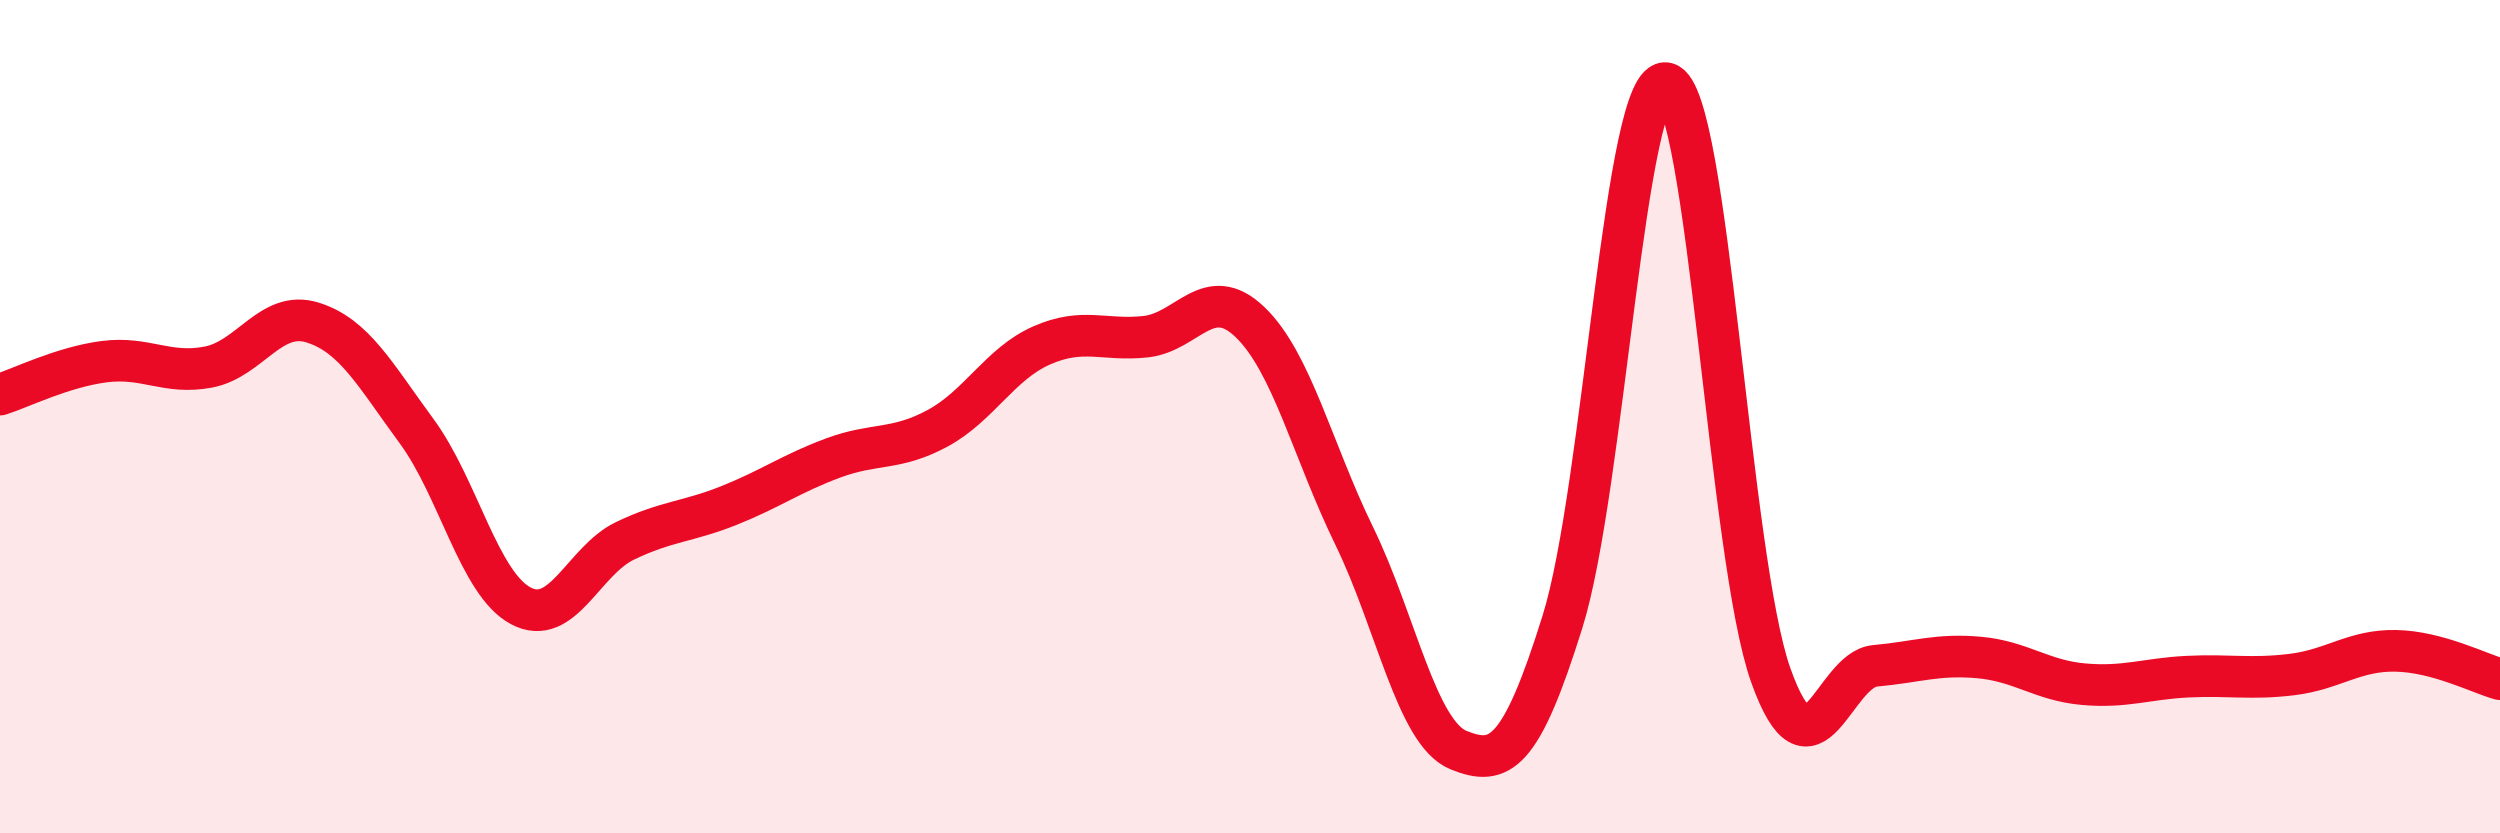
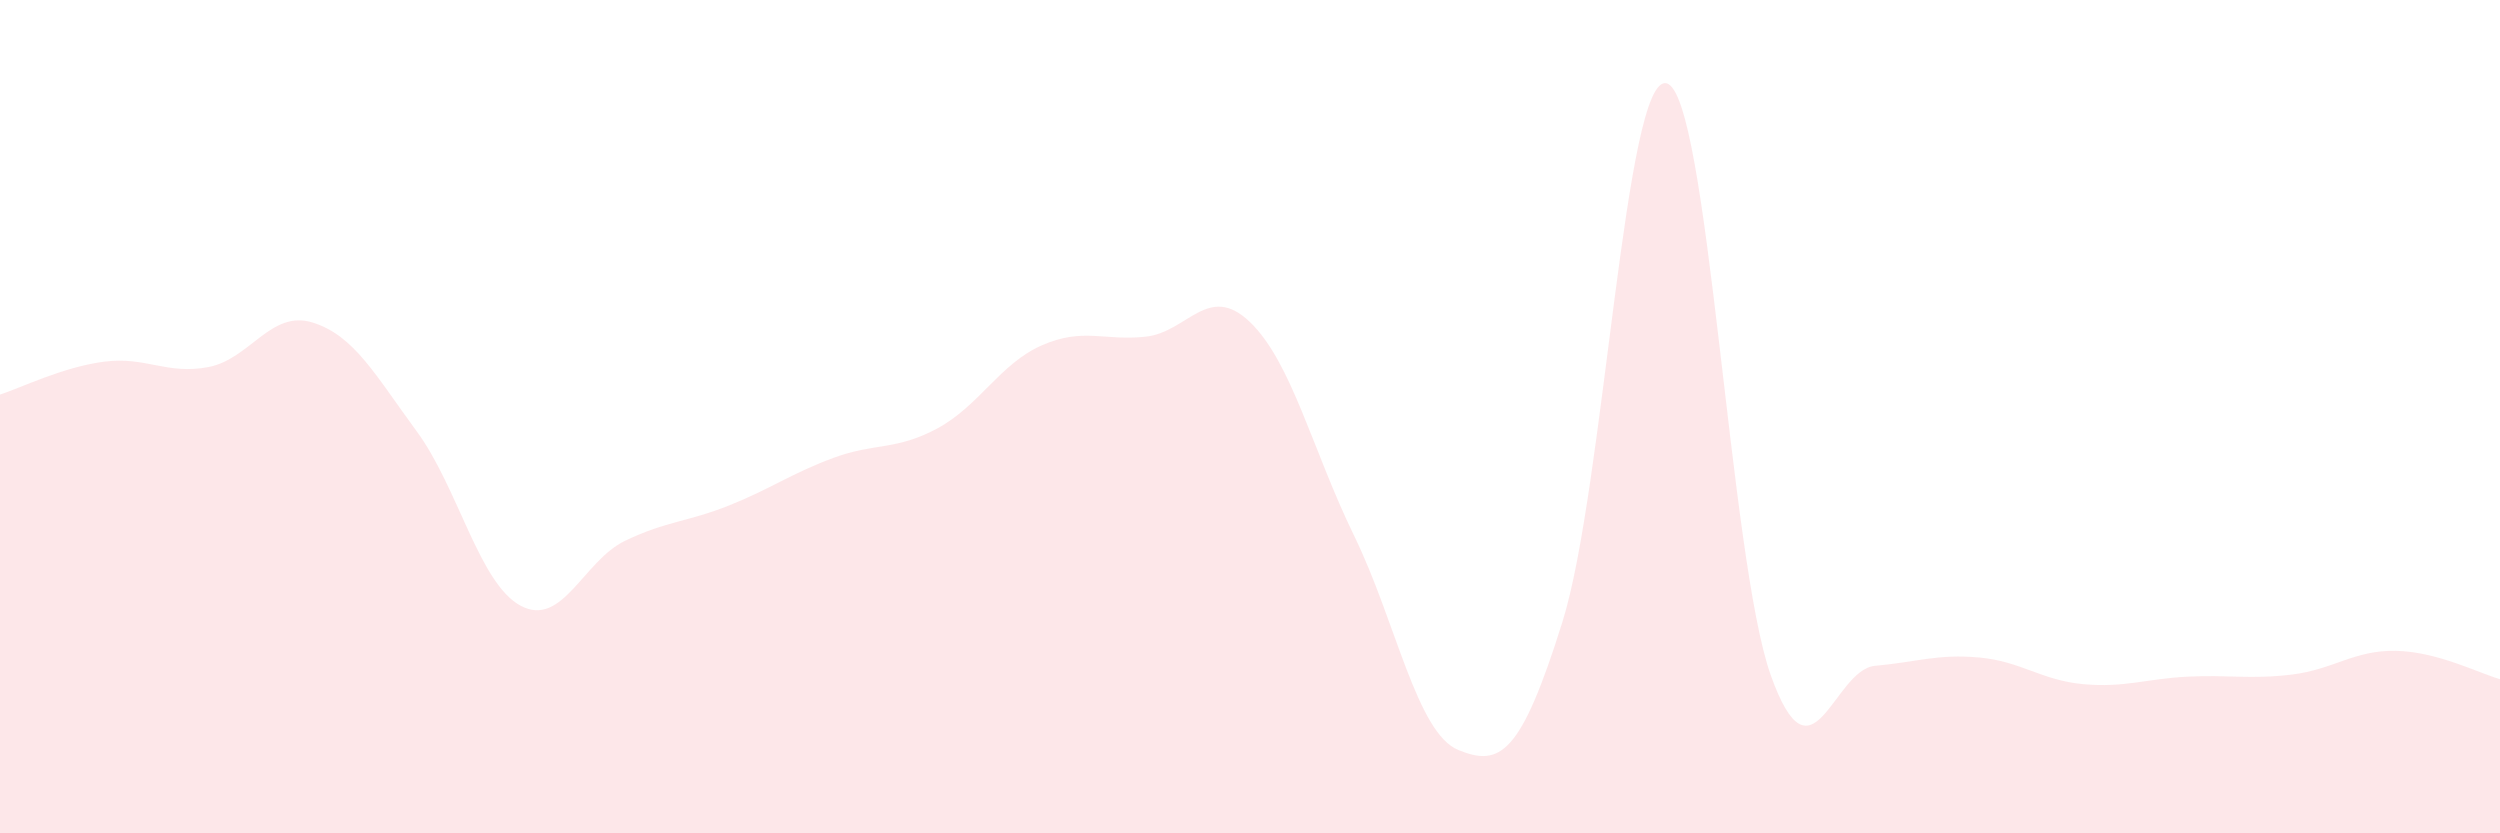
<svg xmlns="http://www.w3.org/2000/svg" width="60" height="20" viewBox="0 0 60 20">
  <path d="M 0,9.47 C 0.5,9.31 1.5,8.81 2.5,8.68 C 3.5,8.55 4,9 5,8.81 C 6,8.62 6.5,7.43 7.5,7.74 C 8.5,8.05 9,8.99 10,10.35 C 11,11.71 11.5,14.01 12.5,14.54 C 13.5,15.07 14,13.46 15,12.98 C 16,12.5 16.5,12.53 17.5,12.13 C 18.5,11.73 19,11.36 20,10.99 C 21,10.62 21.5,10.82 22.5,10.28 C 23.5,9.74 24,8.73 25,8.29 C 26,7.85 26.5,8.19 27.5,8.08 C 28.5,7.97 29,6.77 30,7.73 C 31,8.69 31.5,10.81 32.5,12.86 C 33.5,14.91 34,17.59 35,18 C 36,18.41 36.5,18.12 37.5,14.92 C 38.5,11.72 39,1.74 40,2 C 41,2.26 41.5,13.41 42.5,16.21 C 43.5,19.01 44,16.07 45,15.98 C 46,15.89 46.5,15.69 47.5,15.78 C 48.5,15.87 49,16.33 50,16.42 C 51,16.51 51.5,16.29 52.5,16.24 C 53.5,16.19 54,16.31 55,16.19 C 56,16.07 56.5,15.6 57.5,15.62 C 58.5,15.64 59.5,16.16 60,16.3L60 20L0 20Z" fill="#EB0A25" opacity="0.1" stroke-linecap="round" stroke-linejoin="round" />
-   <path d="M 0,9.47 C 0.5,9.31 1.5,8.81 2.5,8.68 C 3.5,8.55 4,9 5,8.81 C 6,8.62 6.5,7.43 7.5,7.74 C 8.5,8.05 9,8.99 10,10.35 C 11,11.71 11.5,14.01 12.5,14.54 C 13.5,15.07 14,13.46 15,12.98 C 16,12.5 16.5,12.53 17.5,12.13 C 18.5,11.73 19,11.36 20,10.99 C 21,10.62 21.5,10.82 22.5,10.28 C 23.5,9.74 24,8.73 25,8.29 C 26,7.85 26.5,8.19 27.5,8.08 C 28.5,7.97 29,6.77 30,7.73 C 31,8.69 31.5,10.81 32.5,12.86 C 33.5,14.91 34,17.59 35,18 C 36,18.41 36.5,18.12 37.5,14.92 C 38.5,11.72 39,1.74 40,2 C 41,2.26 41.5,13.41 42.5,16.21 C 43.5,19.01 44,16.07 45,15.98 C 46,15.89 46.5,15.69 47.5,15.78 C 48.5,15.87 49,16.33 50,16.42 C 51,16.51 51.5,16.29 52.5,16.24 C 53.5,16.19 54,16.31 55,16.19 C 56,16.07 56.5,15.6 57.5,15.62 C 58.5,15.64 59.5,16.16 60,16.3" stroke="#EB0A25" stroke-width="1" fill="none" stroke-linecap="round" stroke-linejoin="round" />
</svg>